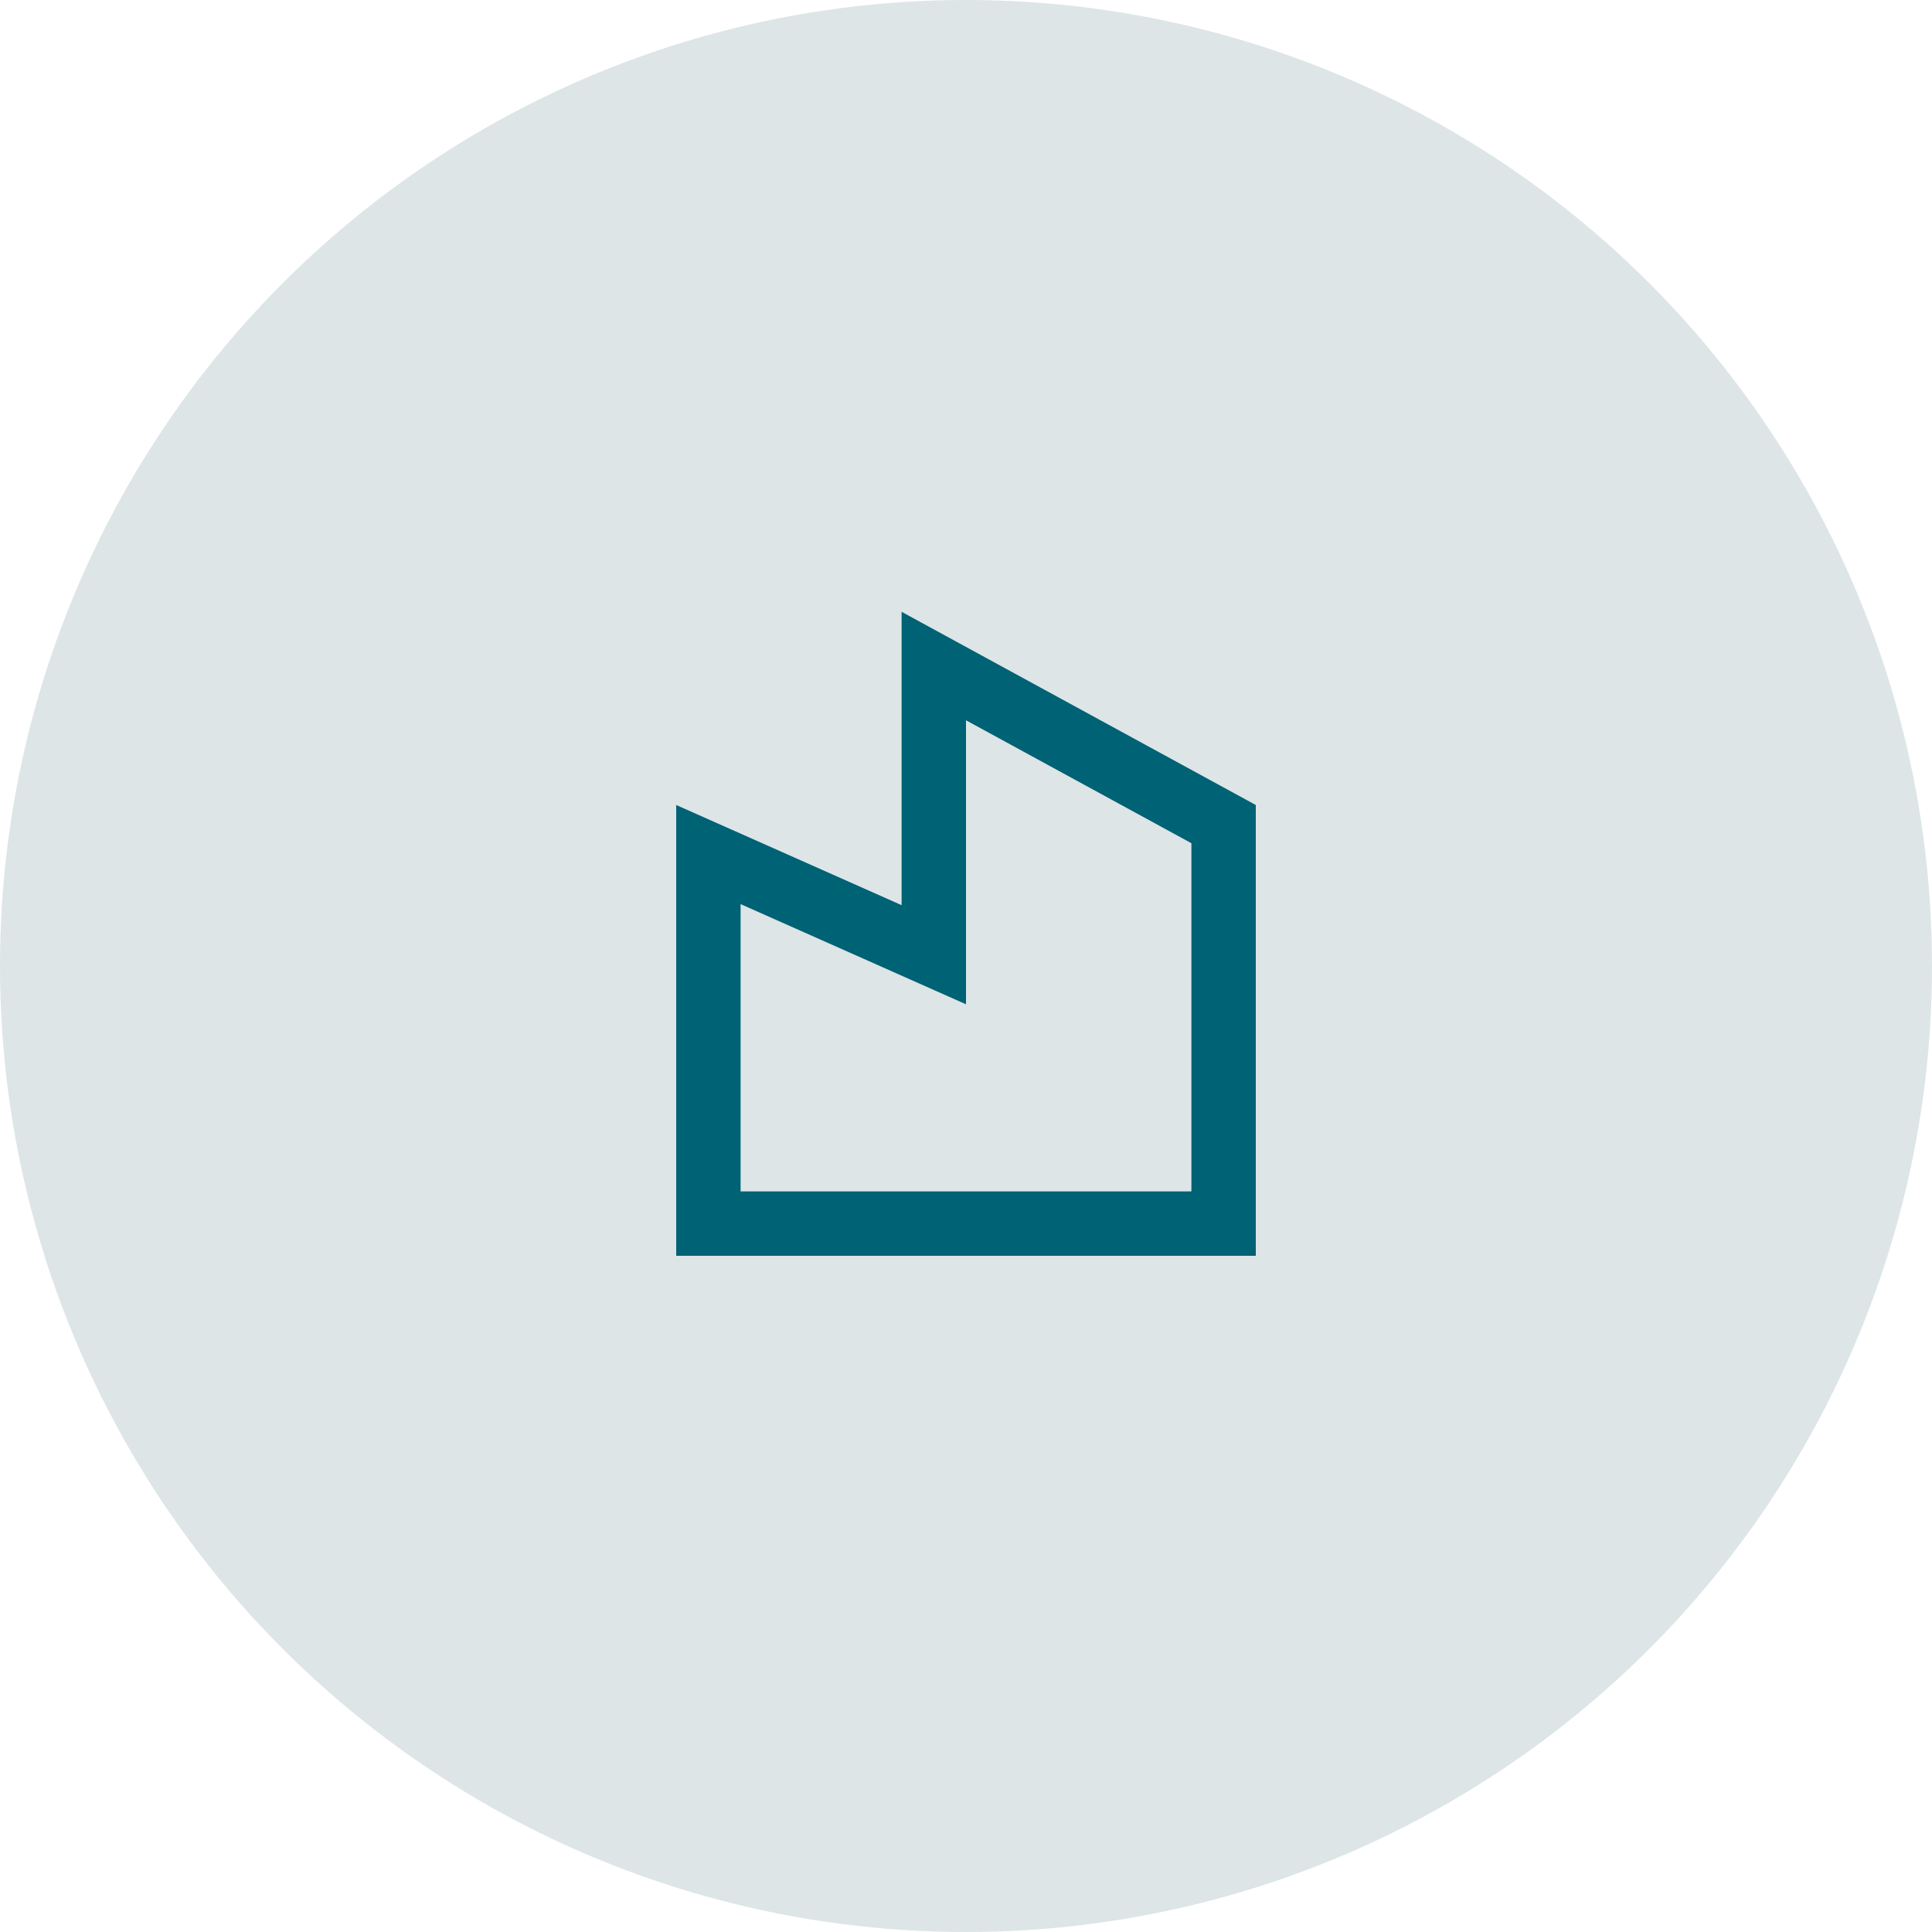
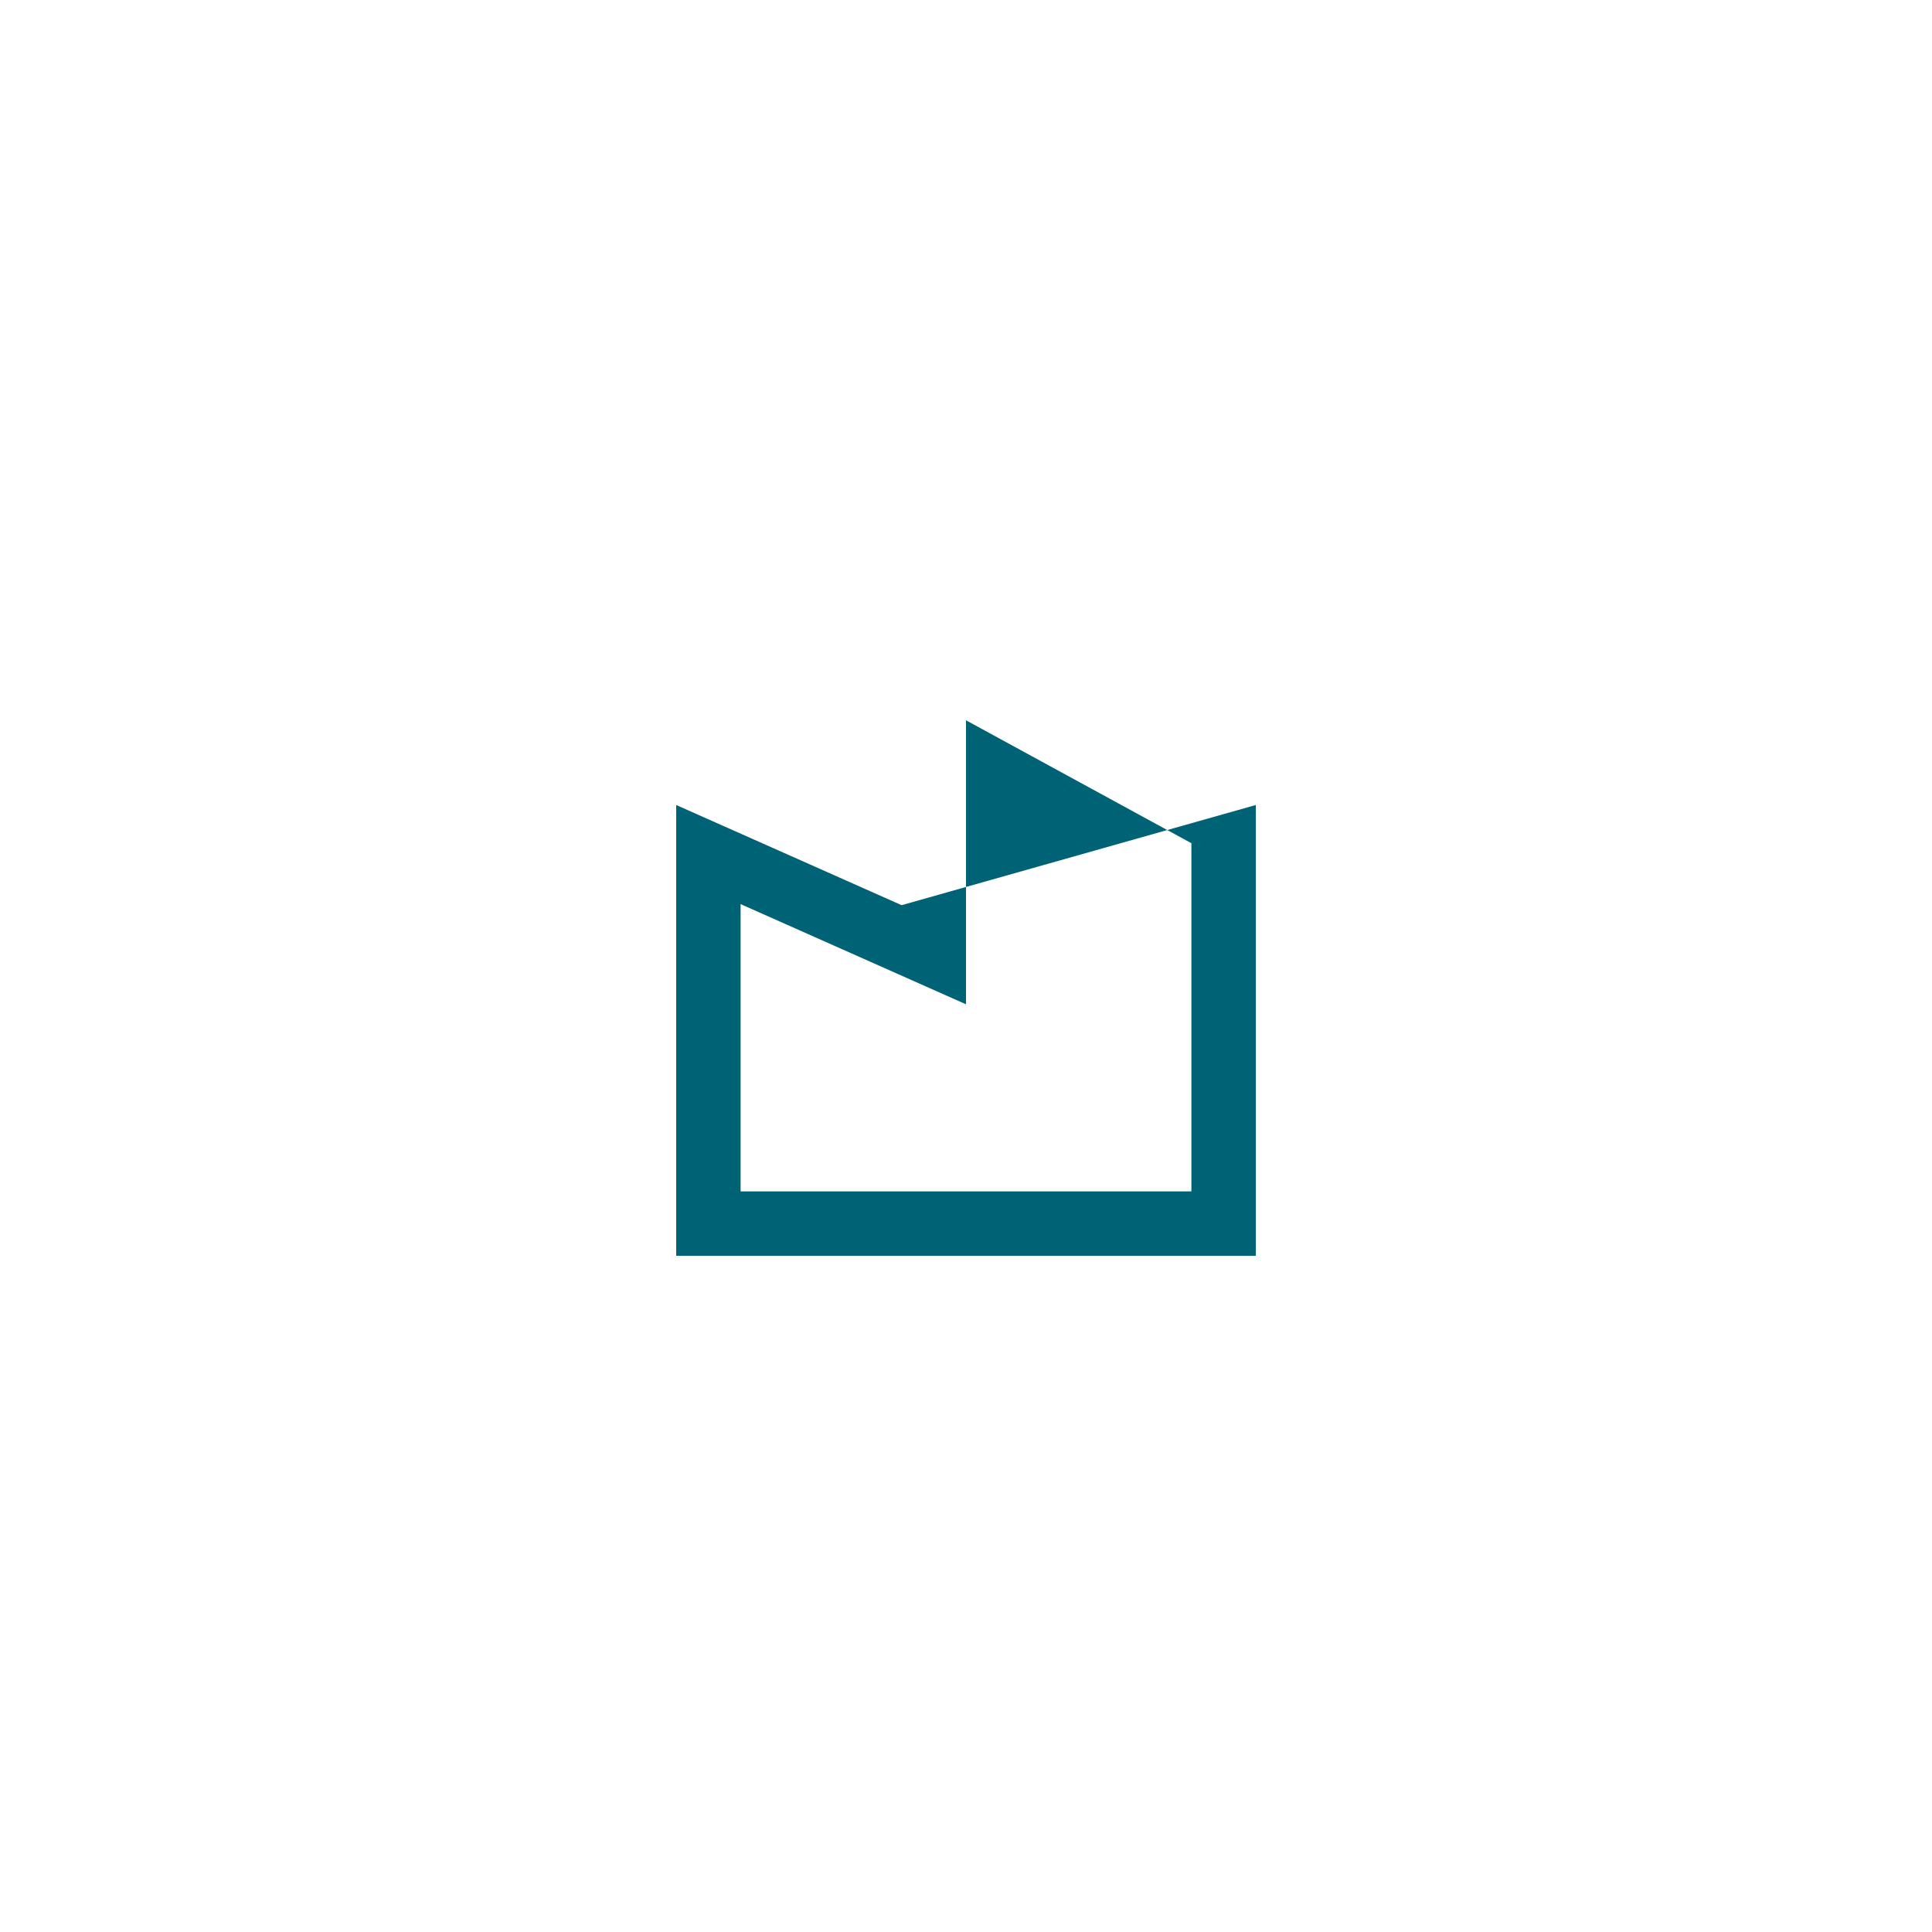
<svg xmlns="http://www.w3.org/2000/svg" width="60" height="60" viewBox="0 0 60 60" fill="none">
-   <circle cx="30" cy="30" r="30" fill="#DDE5E7" />
-   <path d="M28 28.111V19L39 25V39H21V25L28 28.111ZM30 22.369V31.189L23 28.078V37H37V26.187L30 22.369Z" fill="#006275" />
+   <path d="M28 28.111L39 25V39H21V25L28 28.111ZM30 22.369V31.189L23 28.078V37H37V26.187L30 22.369Z" fill="#006275" />
</svg>